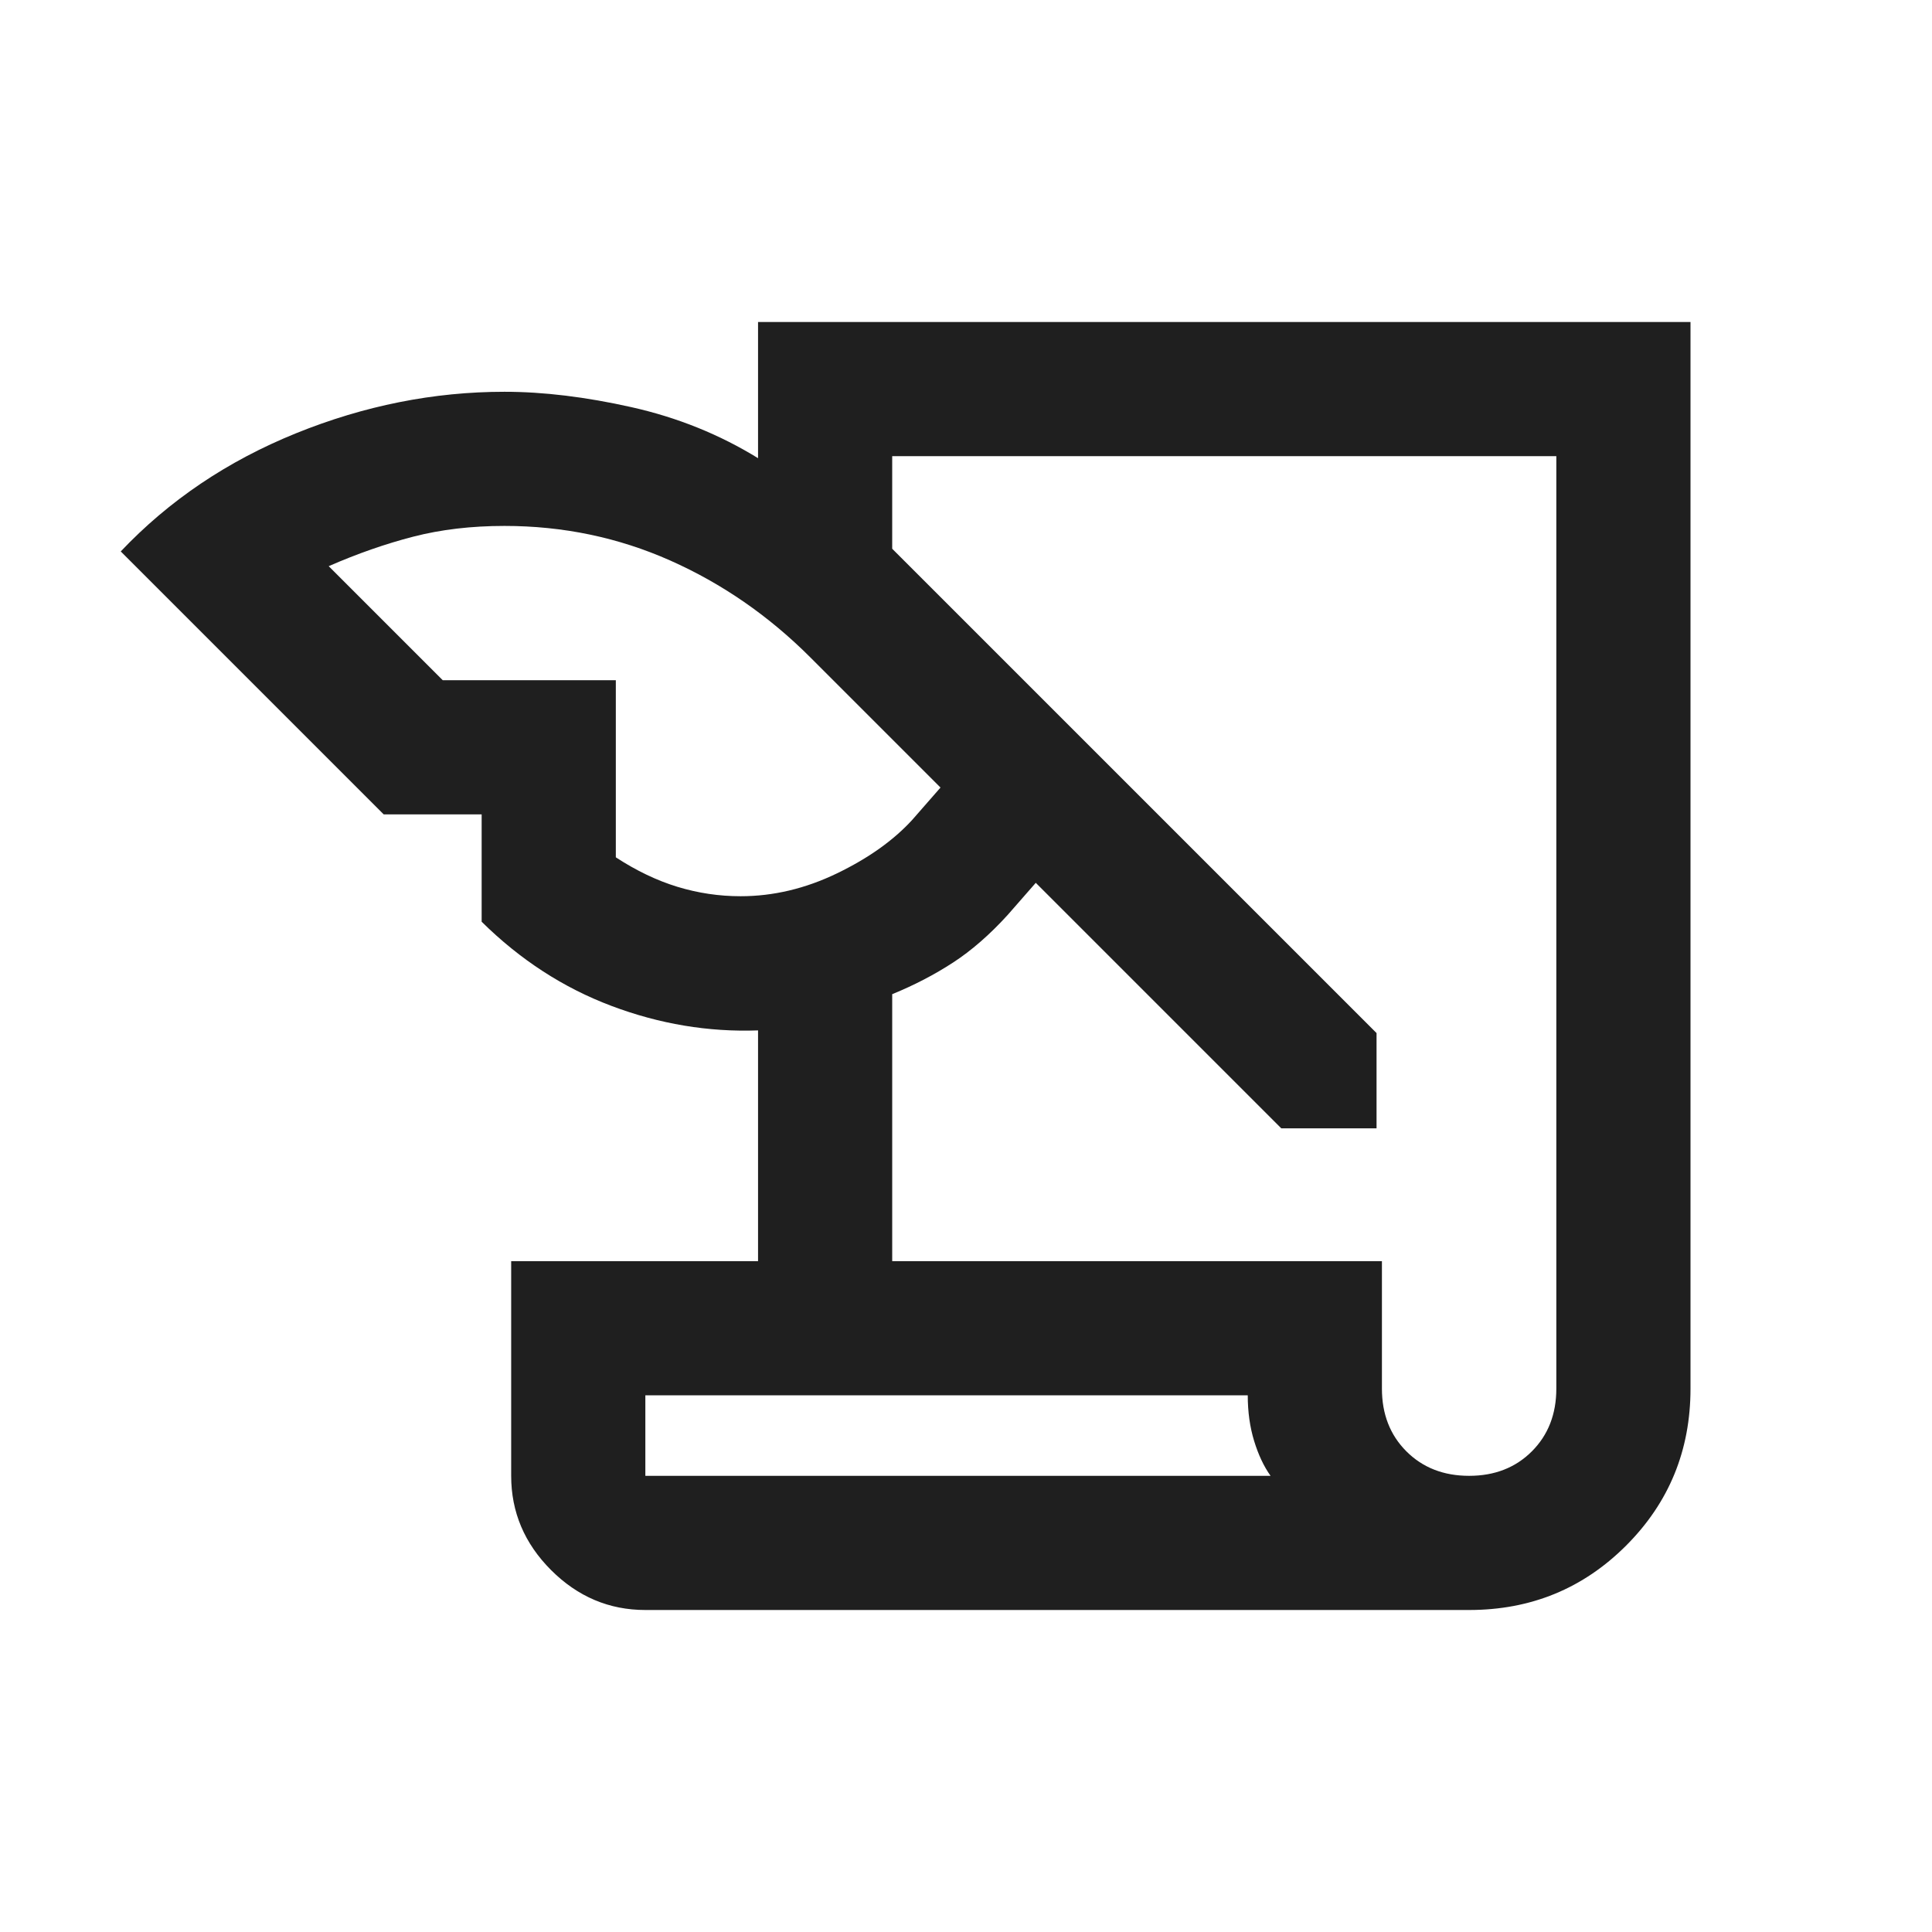
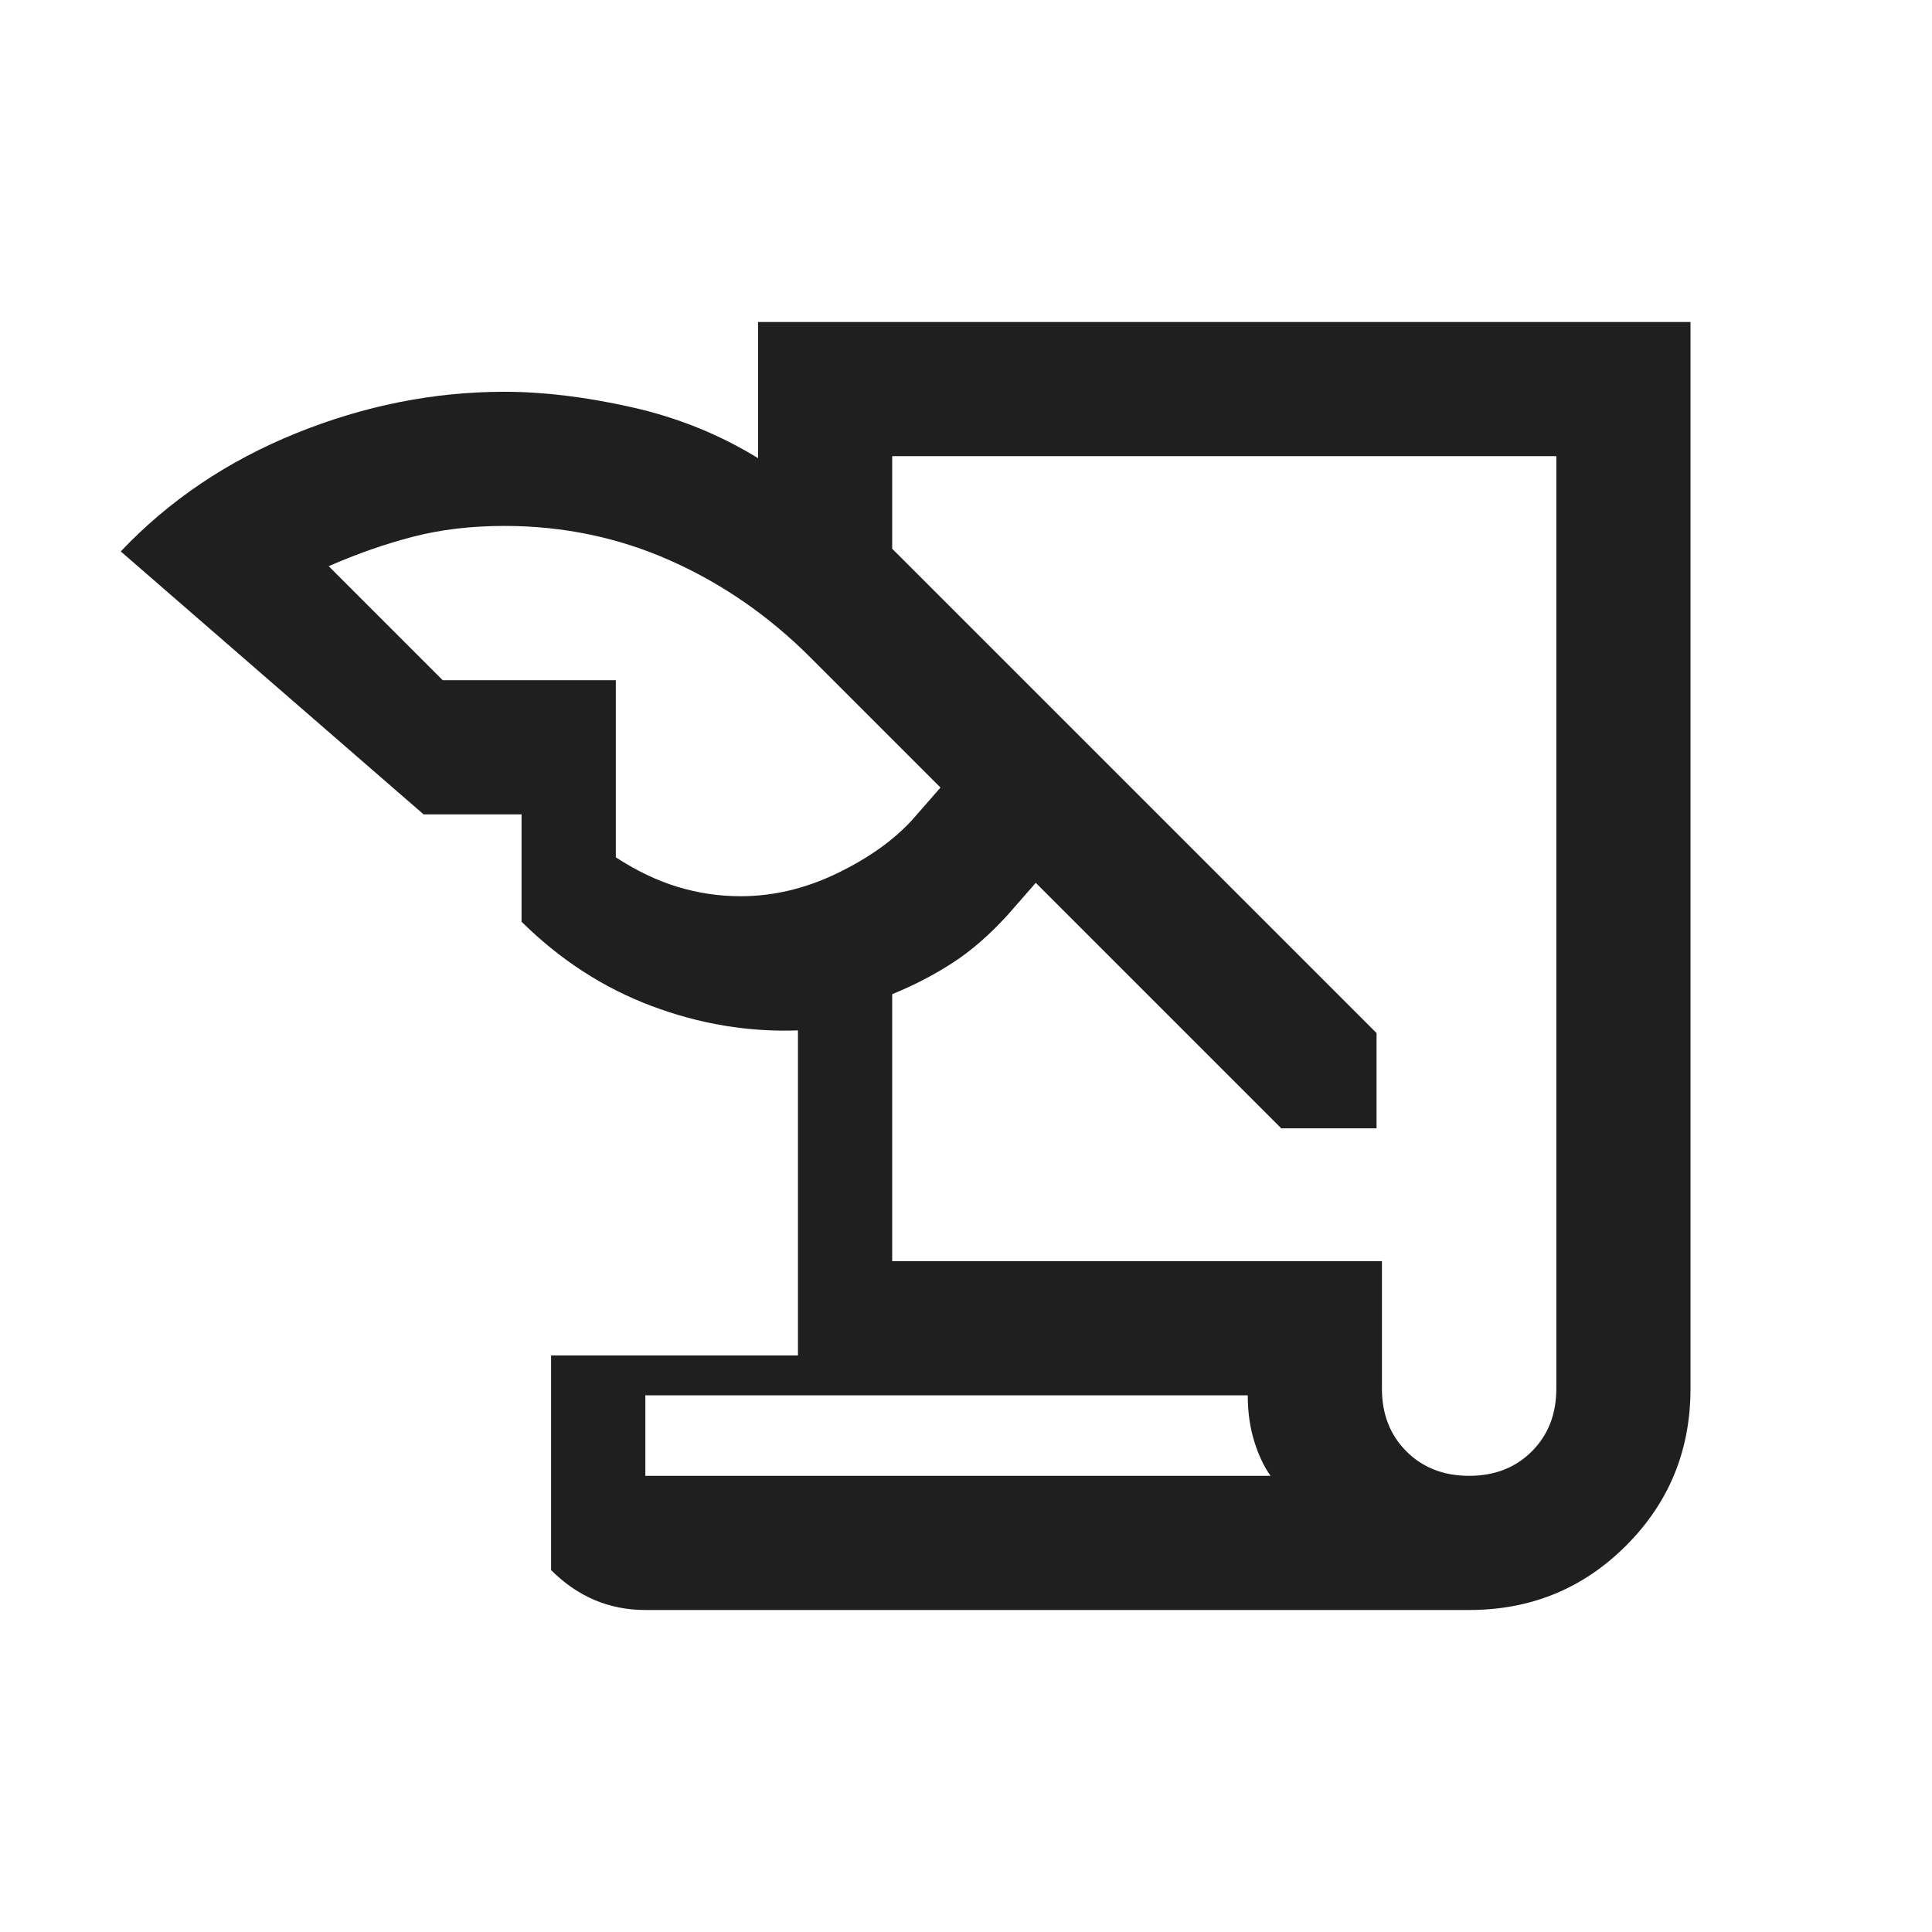
<svg xmlns="http://www.w3.org/2000/svg" height="40px" viewBox="0 -960 960 960" width="40px" fill="#1f1f1f">
-   <path d="M320.67-160q-27 0-46.84-19.83Q254-199.67 254-226.67v-106.66h122.67V-448q-37 1.33-72.84-12.17-35.83-13.5-64.5-41.83v-53.33h-48.66L60-686q36-38 87-58.67 51-20.66 103.67-20.66 29 0 63.16 7.66Q348-750 376.67-732.33V-800H840v530q0 46-32 78t-78 32H320.67Zm122.66-173.33h243.34V-270q0 19 12.16 31.17Q711-226.67 730-226.67t31.17-12.16Q773.33-251 773.33-270v-463.33h-330v46L684-446.67v47.34h-47.33l-122-122-14 16q-13.34 14.66-27.17 23.66-13.83 9-30.17 15.67v132.67ZM220-622h86v88q15.33 10 30.67 14.67 15.33 4.66 31.33 4.66 24.33 0 47.83-11.33t37.5-26.67l14-16-64.66-64.66q-31-31-69.67-48.17t-82.33-17.17q-24.67 0-45.34 5.34-20.66 5.33-42 14.66L220-622Zm400 355.33H320.67v40h310.66q-5-7-8.16-17.33-3.17-10.33-3.17-22.67Zm-299.33 40v-40 40Z" />
+   <path d="M320.67-160q-27 0-46.84-19.83v-106.66h122.67V-448q-37 1.33-72.84-12.17-35.83-13.5-64.5-41.83v-53.33h-48.66L60-686q36-38 87-58.67 51-20.66 103.67-20.66 29 0 63.16 7.66Q348-750 376.67-732.33V-800H840v530q0 46-32 78t-78 32H320.67Zm122.66-173.33h243.34V-270q0 19 12.16 31.17Q711-226.67 730-226.67t31.17-12.16Q773.33-251 773.33-270v-463.33h-330v46L684-446.67v47.34h-47.33l-122-122-14 16q-13.34 14.66-27.17 23.66-13.83 9-30.17 15.67v132.67ZM220-622h86v88q15.33 10 30.67 14.67 15.33 4.66 31.33 4.66 24.33 0 47.83-11.33t37.5-26.67l14-16-64.66-64.66q-31-31-69.67-48.17t-82.33-17.17q-24.67 0-45.34 5.34-20.66 5.33-42 14.66L220-622Zm400 355.33H320.67v40h310.66q-5-7-8.16-17.33-3.17-10.33-3.17-22.67Zm-299.33 40v-40 40Z" />
</svg>